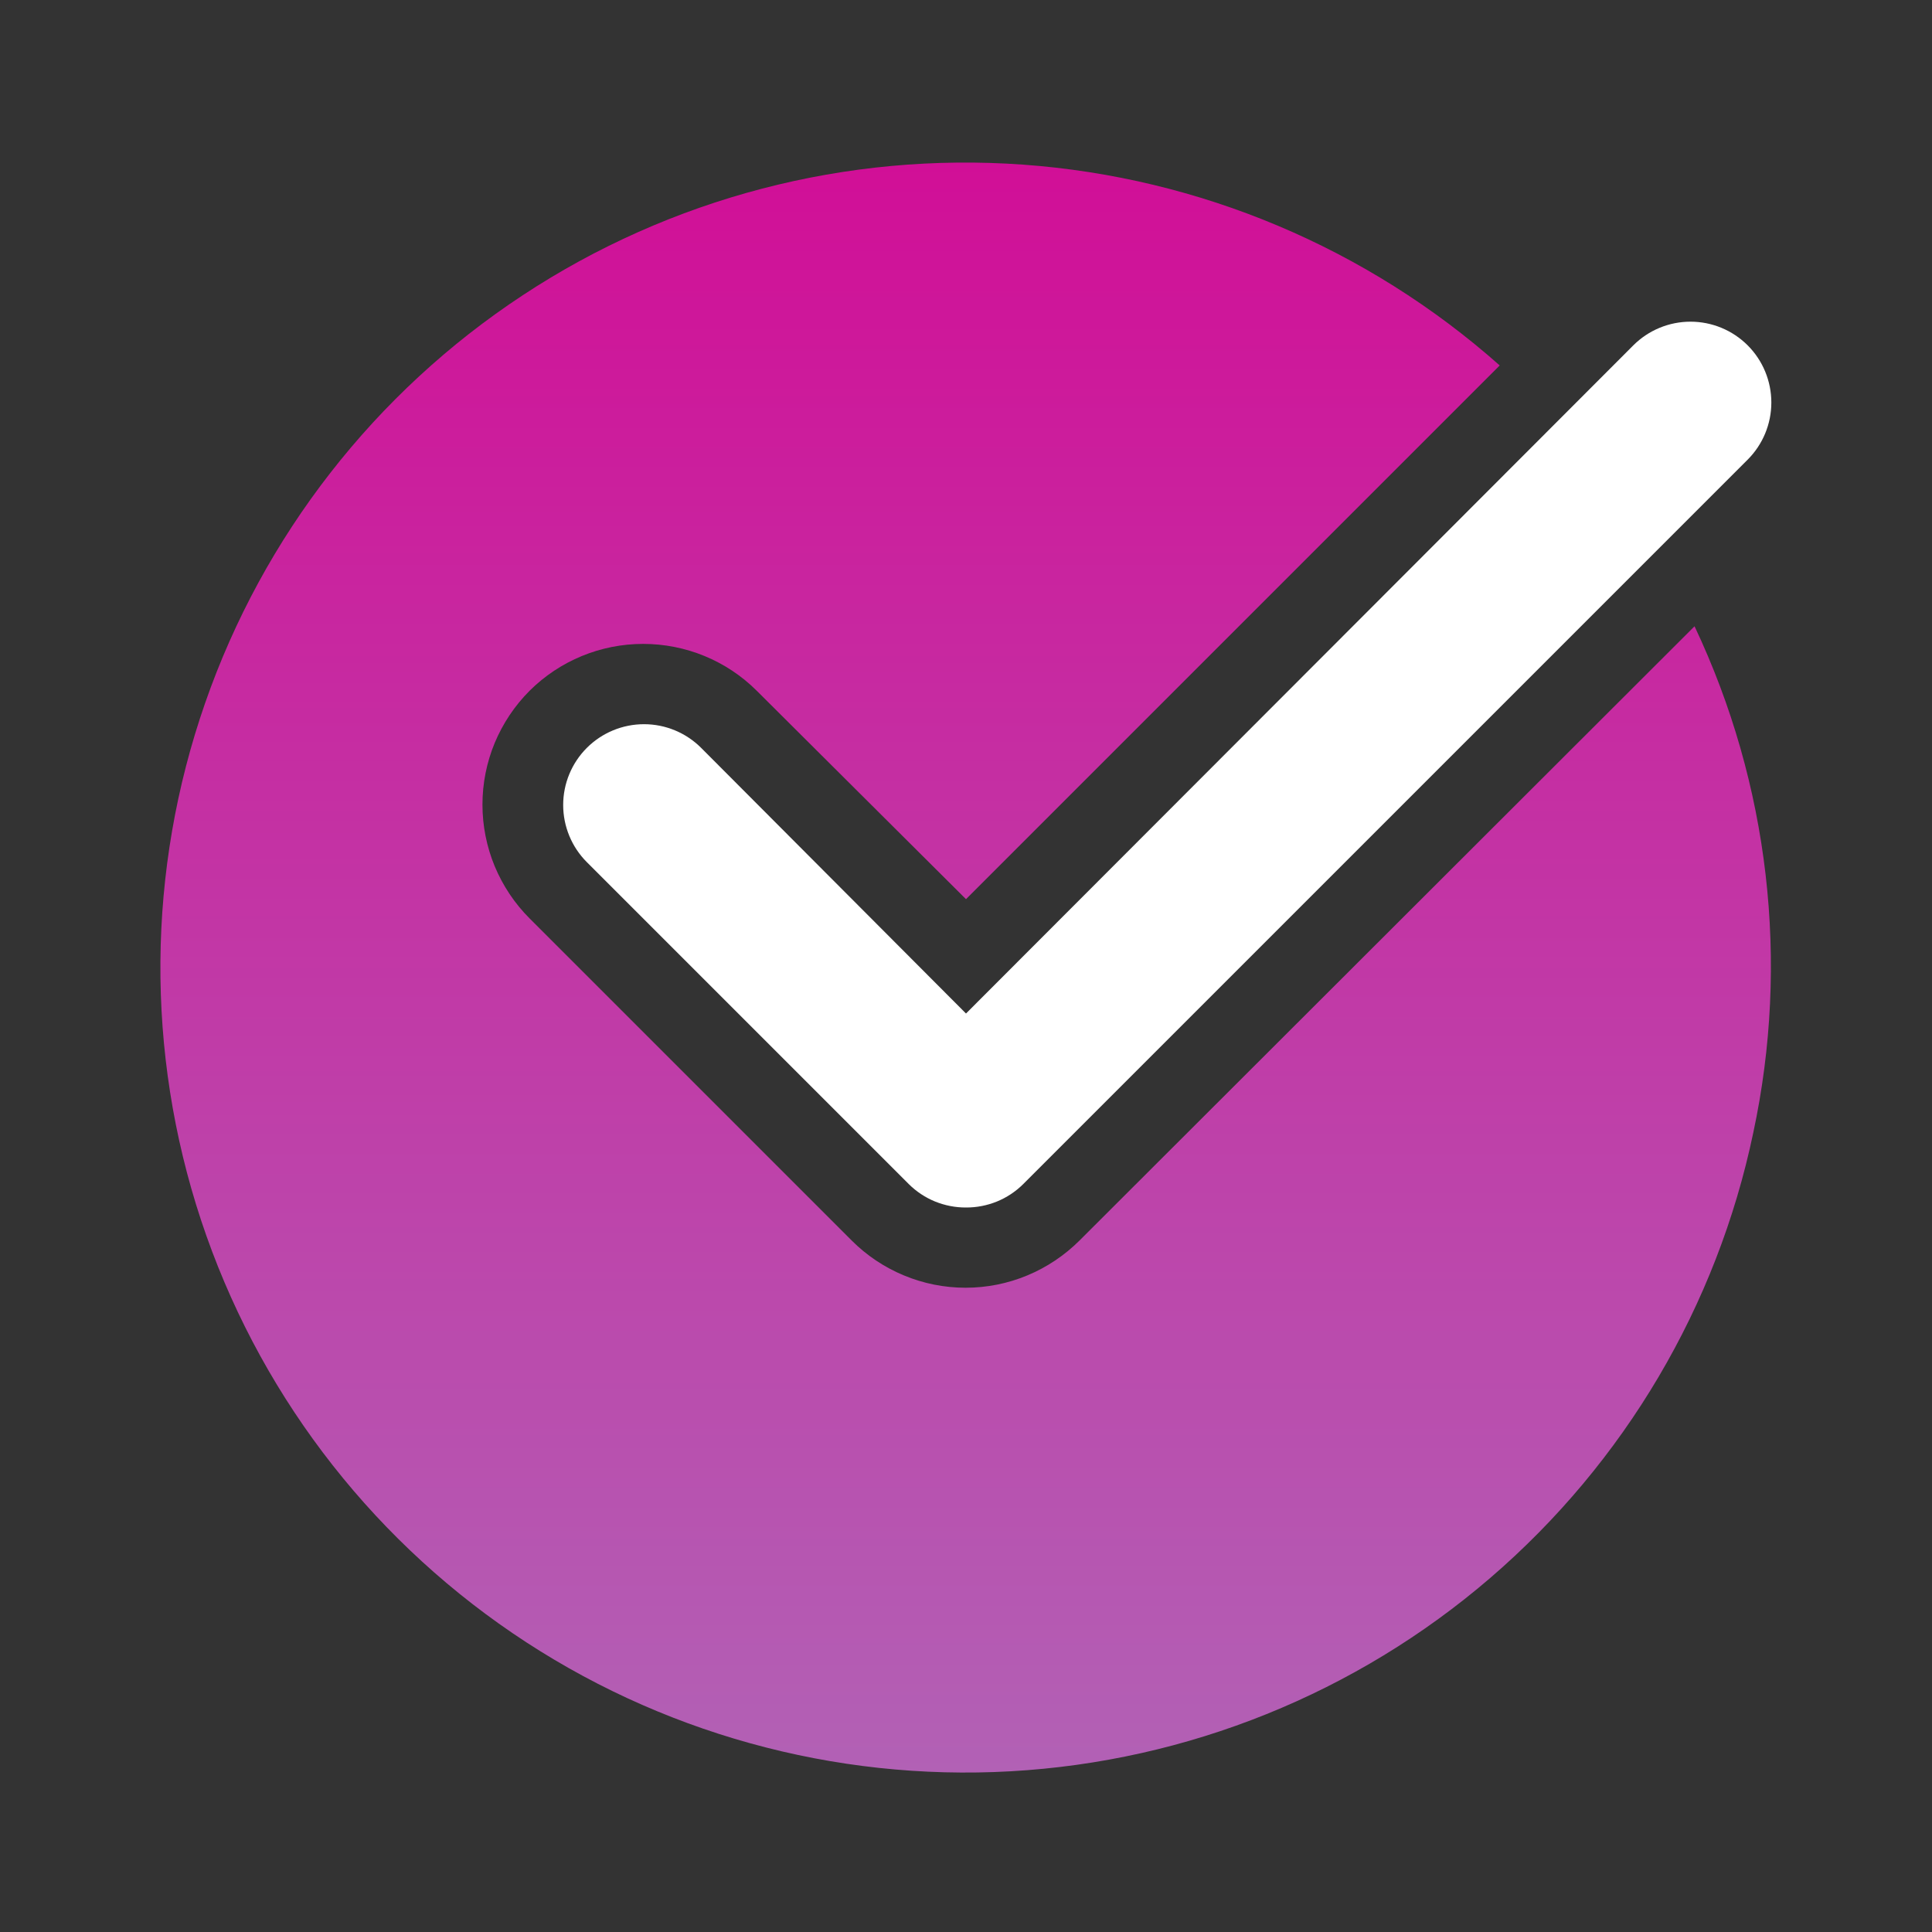
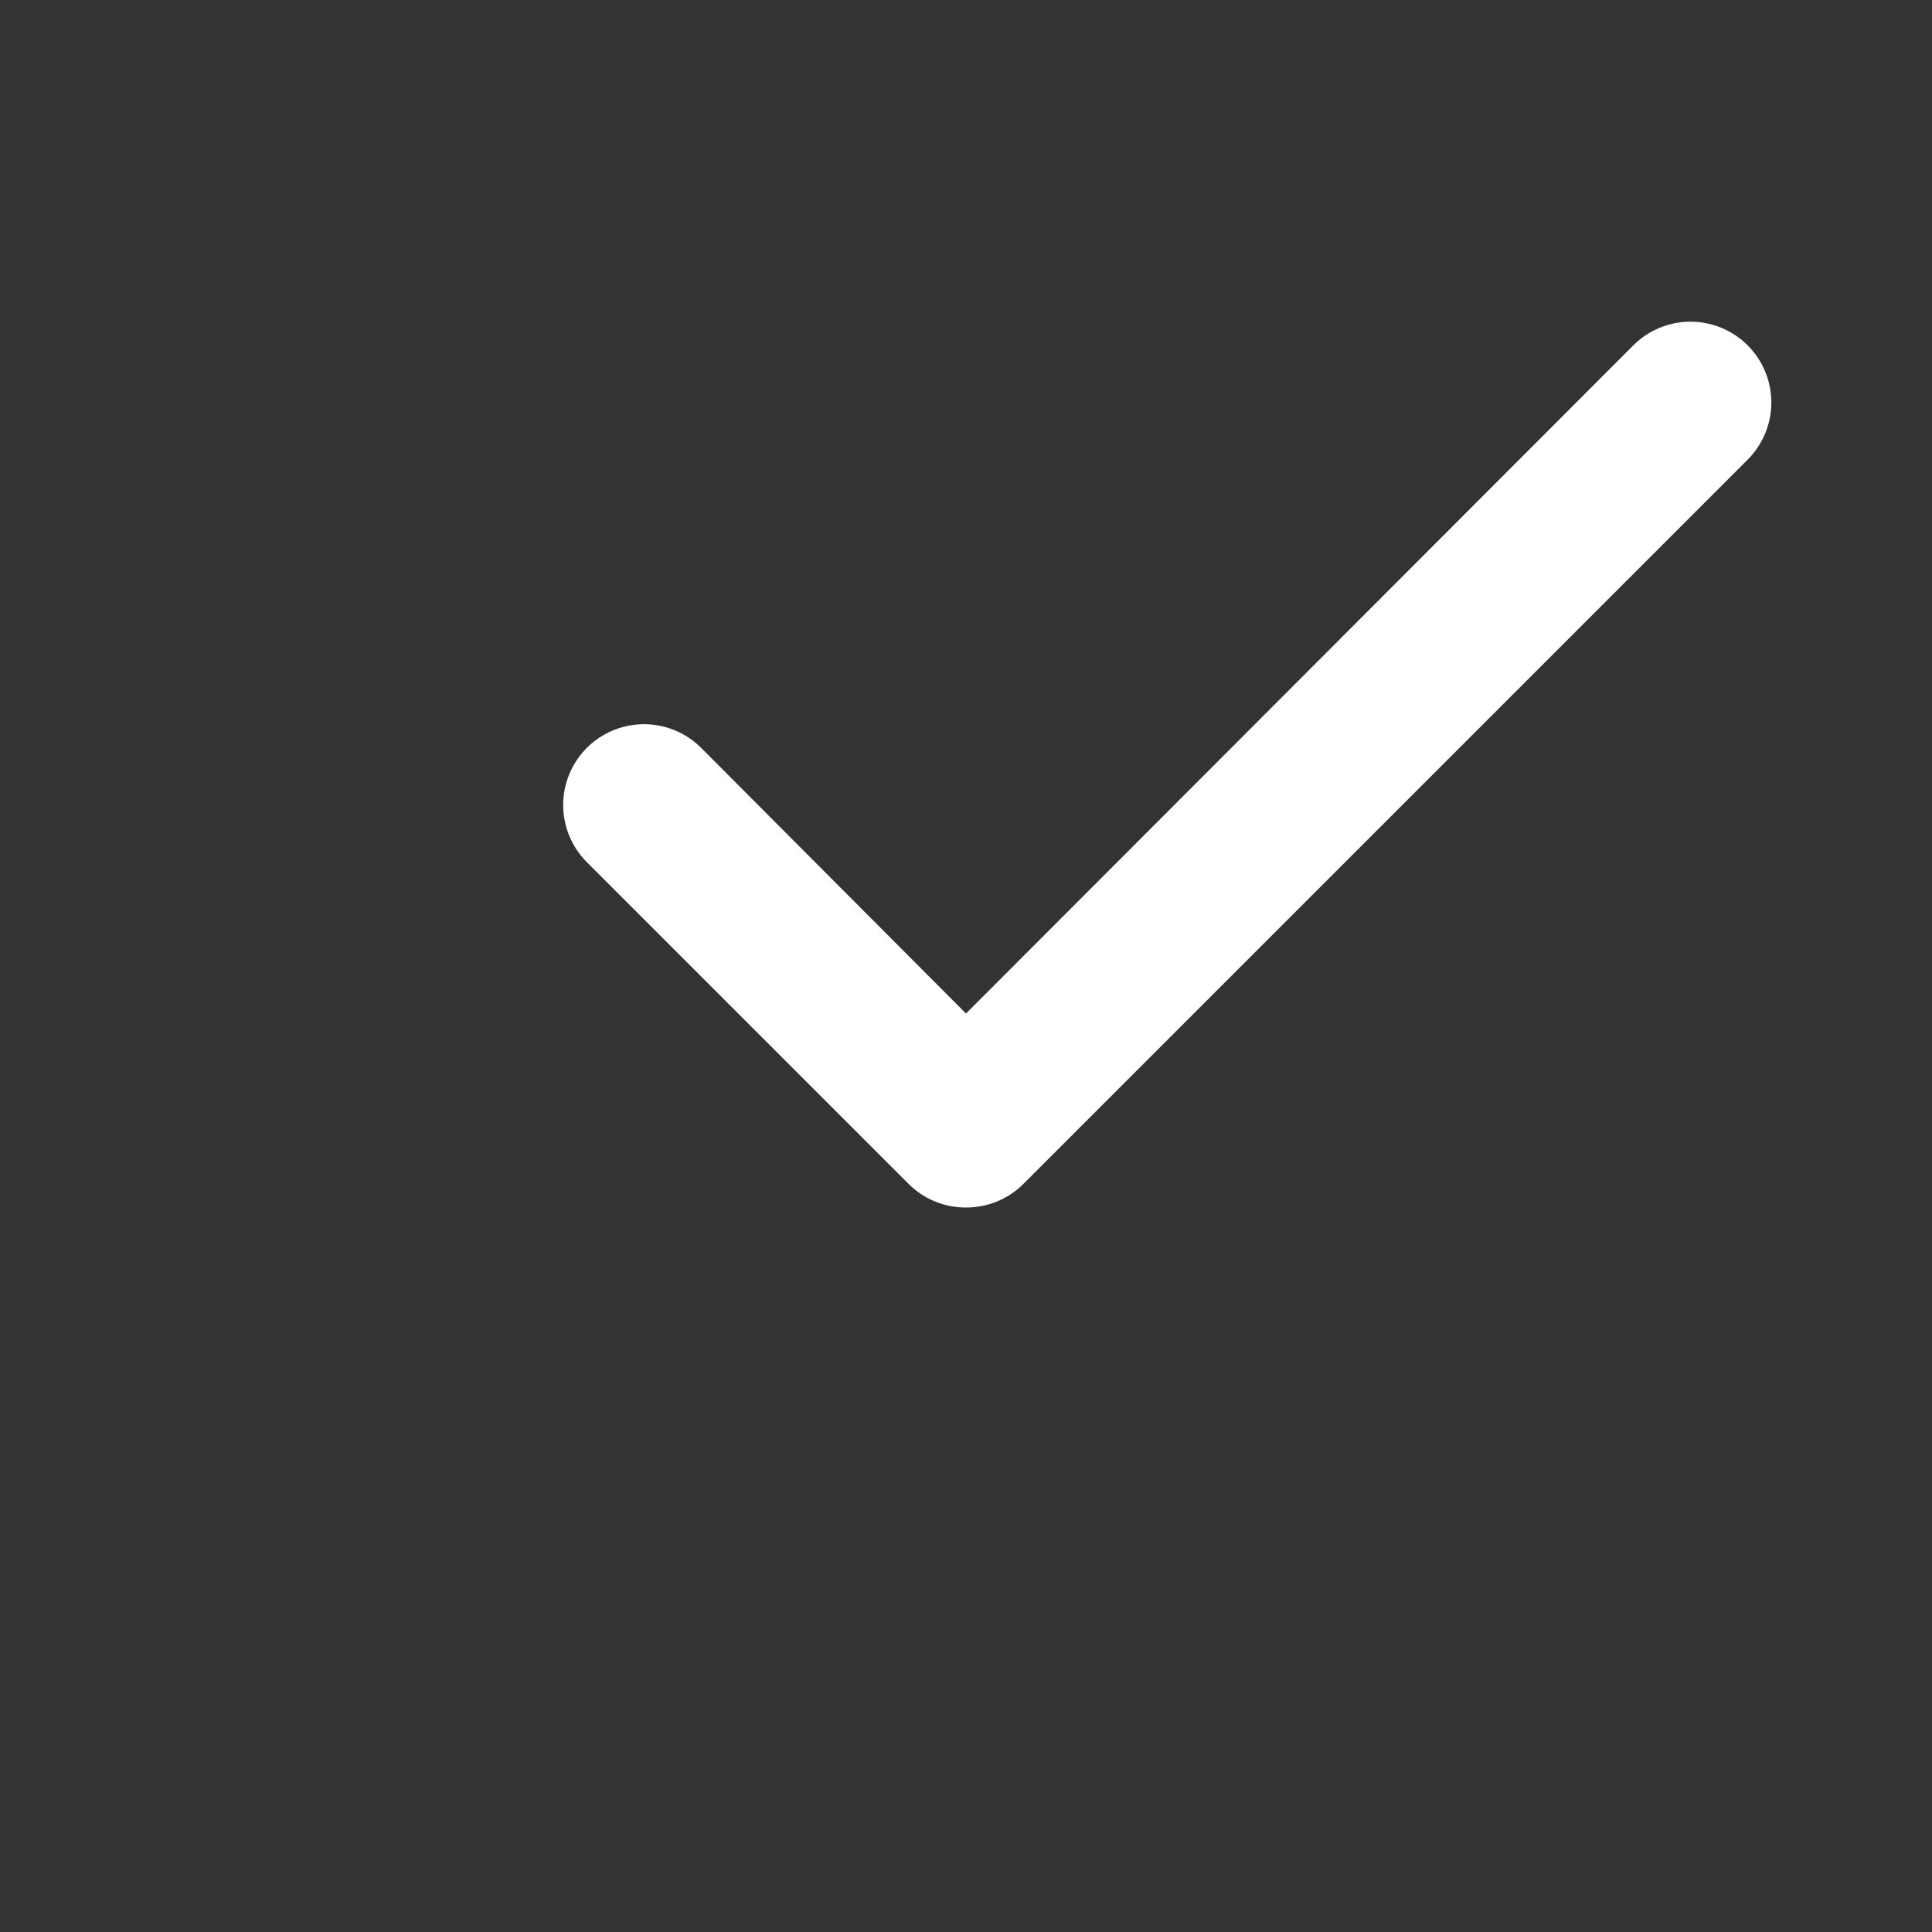
<svg xmlns="http://www.w3.org/2000/svg" width="32" height="32" viewBox="0 0 32 32" fill="none">
  <rect x="0" y="0" width="32" height="32" fill="#333333" stroke="none" />
-   <path d="M17.88 20.547C17.632 20.794 17.338 20.991 17.015 21.125C16.691 21.26 16.344 21.329 15.993 21.329C15.643 21.329 15.296 21.26 14.972 21.125C14.648 20.991 14.354 20.794 14.107 20.547L8.773 15.213C8.525 14.966 8.329 14.671 8.194 14.348C8.06 14.024 7.991 13.677 7.991 13.327C7.991 12.976 8.06 12.629 8.194 12.305C8.329 11.982 8.525 11.688 8.773 11.44C9.273 10.943 9.949 10.665 10.653 10.665C11.358 10.665 12.034 10.943 12.533 11.44L16 14.893L24.84 6.053C22.646 4.107 19.872 2.938 16.947 2.727C14.022 2.516 11.109 3.276 8.66 4.889C6.21 6.501 4.36 8.876 3.397 11.646C2.433 14.416 2.41 17.426 3.33 20.21C4.251 22.995 6.063 25.398 8.488 27.049C10.912 28.699 13.813 29.503 16.741 29.338C19.669 29.173 22.461 28.047 24.684 26.135C26.908 24.222 28.439 21.63 29.04 18.76C29.645 15.933 29.303 12.986 28.067 10.373L17.88 20.547Z" fill="url(#paint0_linear_28_7117)" />
  <path d="M16 20C15.825 20.001 15.651 19.967 15.488 19.901C15.326 19.835 15.178 19.737 15.053 19.613L9.72 14.28C9.469 14.029 9.328 13.688 9.328 13.333C9.328 12.978 9.469 12.638 9.72 12.387C9.971 12.136 10.312 11.995 10.667 11.995C11.022 11.995 11.362 12.136 11.613 12.387L16 16.787L27.053 5.72C27.304 5.469 27.645 5.328 28 5.328C28.355 5.328 28.696 5.469 28.947 5.72C29.198 5.971 29.339 6.312 29.339 6.667C29.339 7.022 29.198 7.362 28.947 7.613L16.947 19.613C16.822 19.737 16.674 19.835 16.512 19.901C16.349 19.967 16.175 20.001 16 20Z" fill="white" />
  <defs>
    <linearGradient id="paint0_linear_28_7117" x1="15.994" y1="2.693" x2="15.994" y2="29.359" gradientUnits="userSpaceOnUse">
      <stop stop-color="#D10F97" />
      <stop offset="1" stop-color="#B261B5" />
    </linearGradient>
  </defs>
</svg>